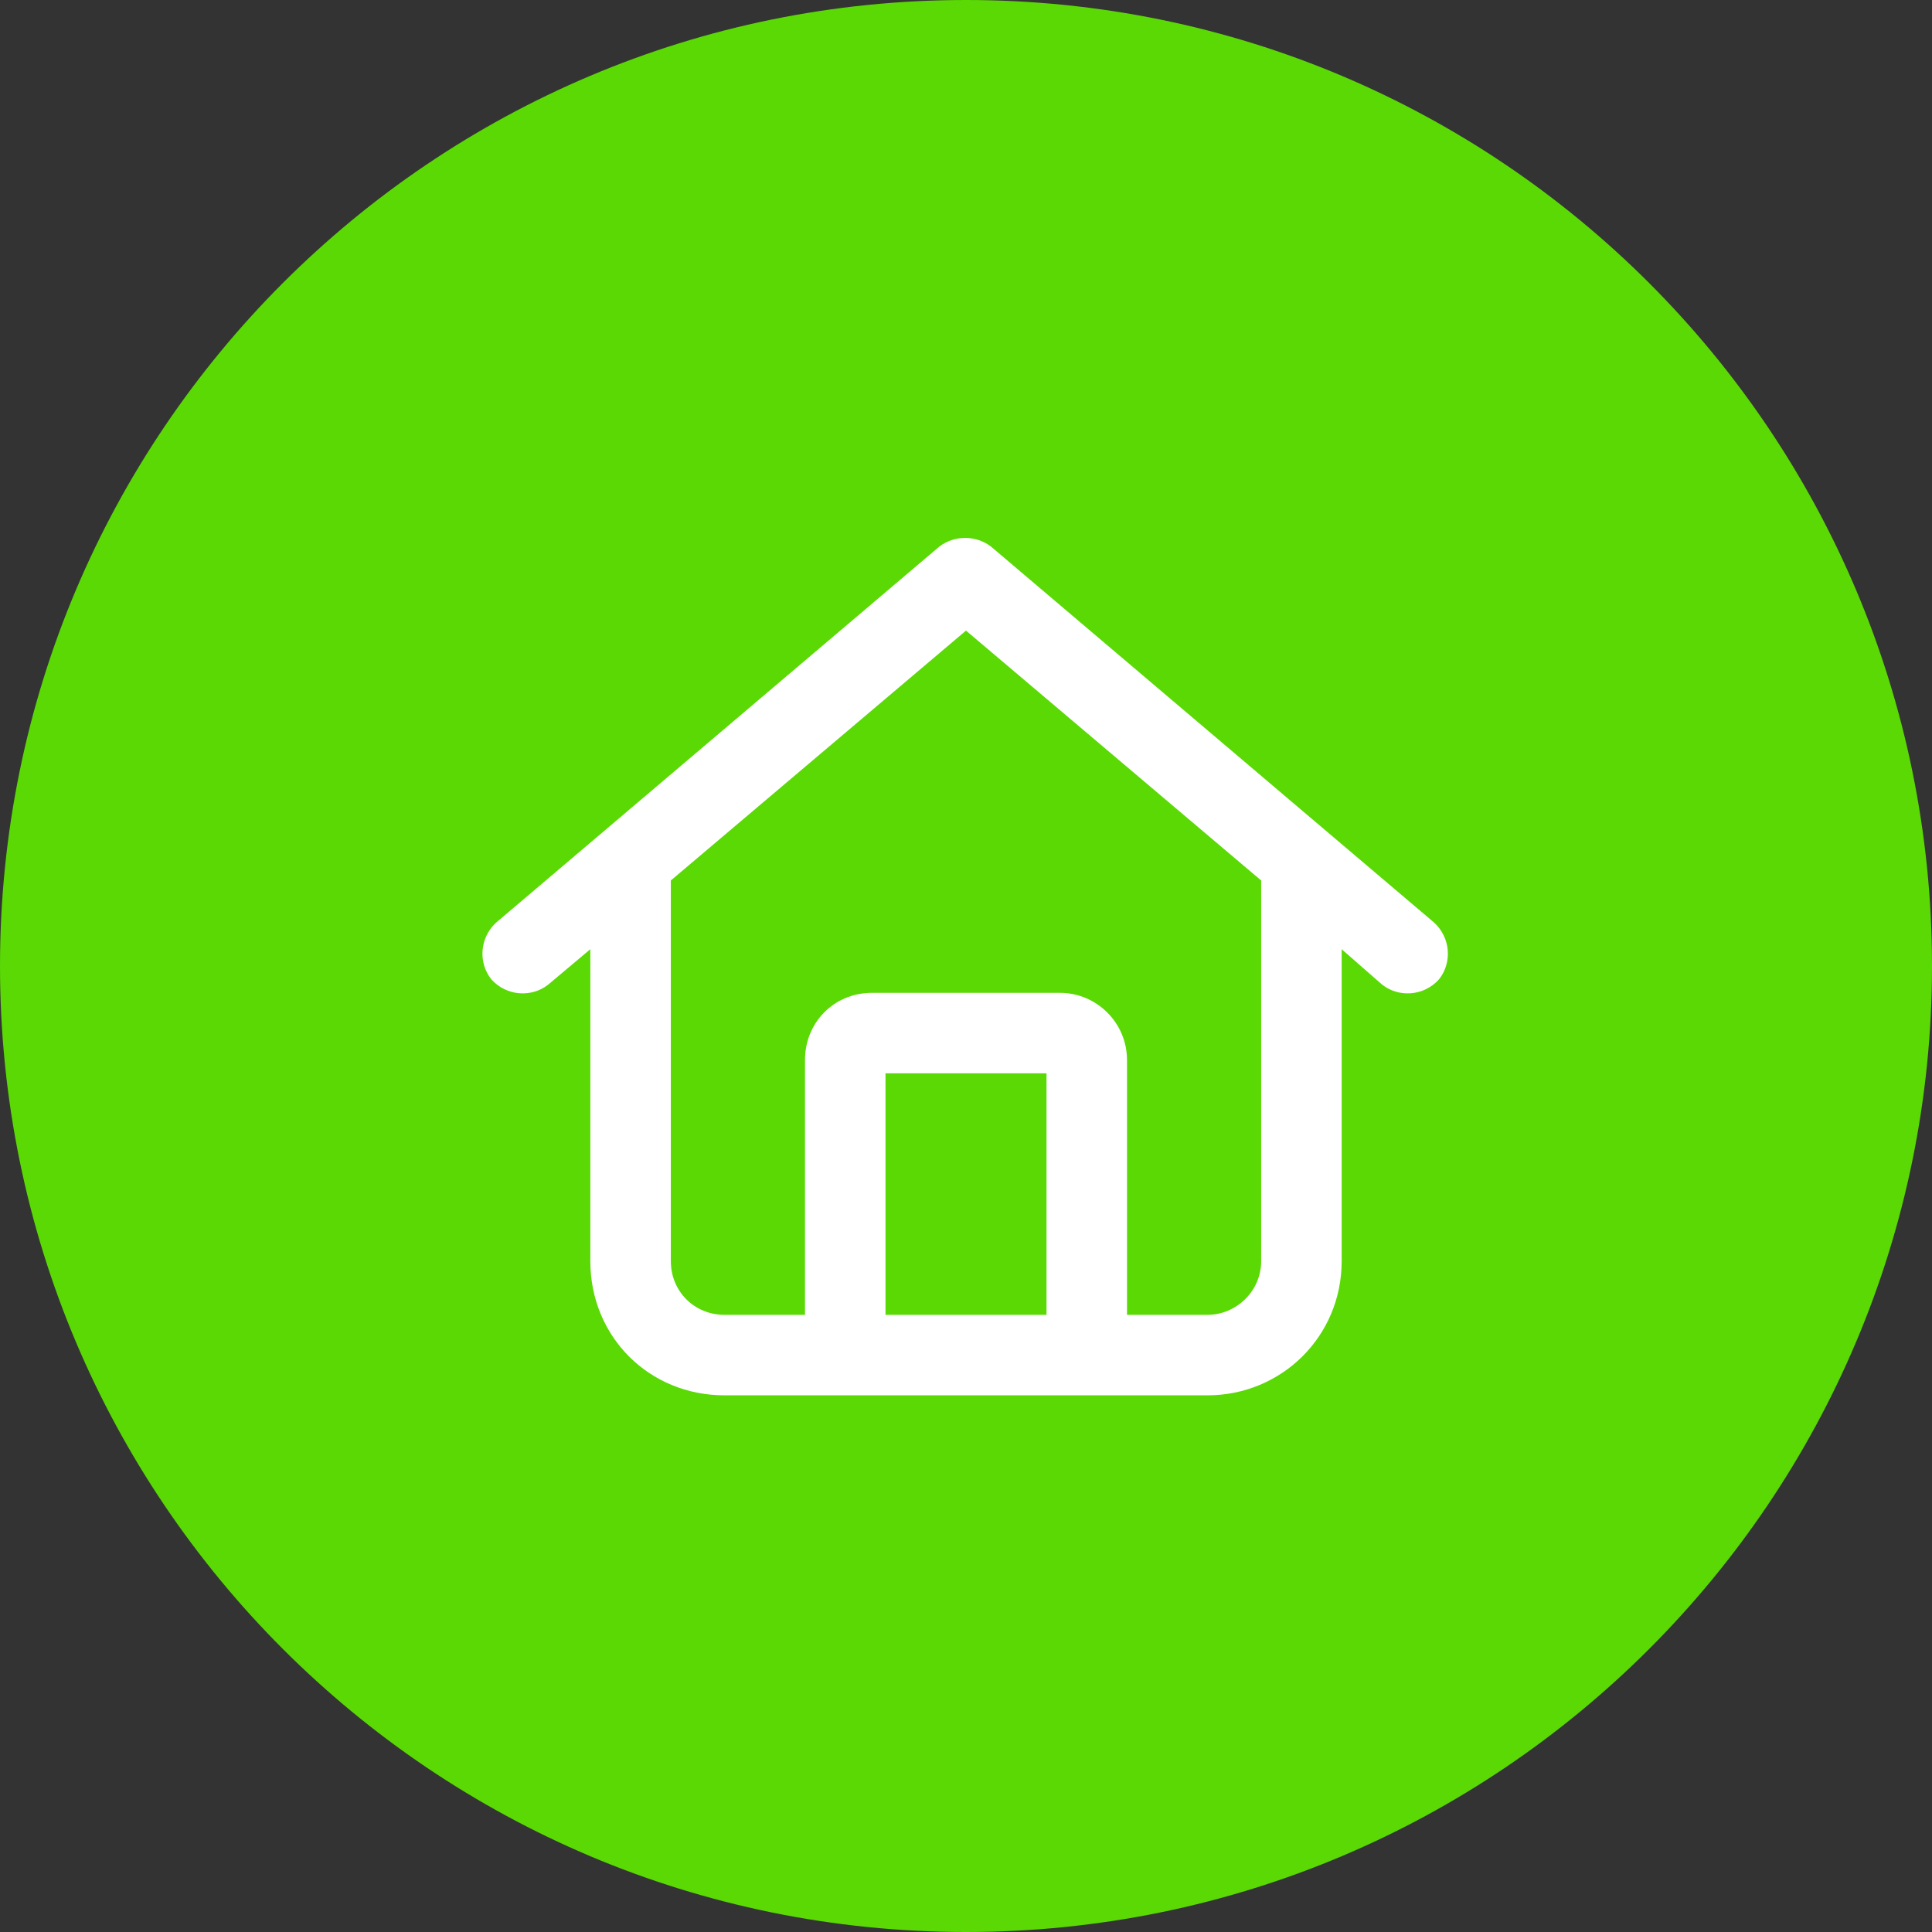
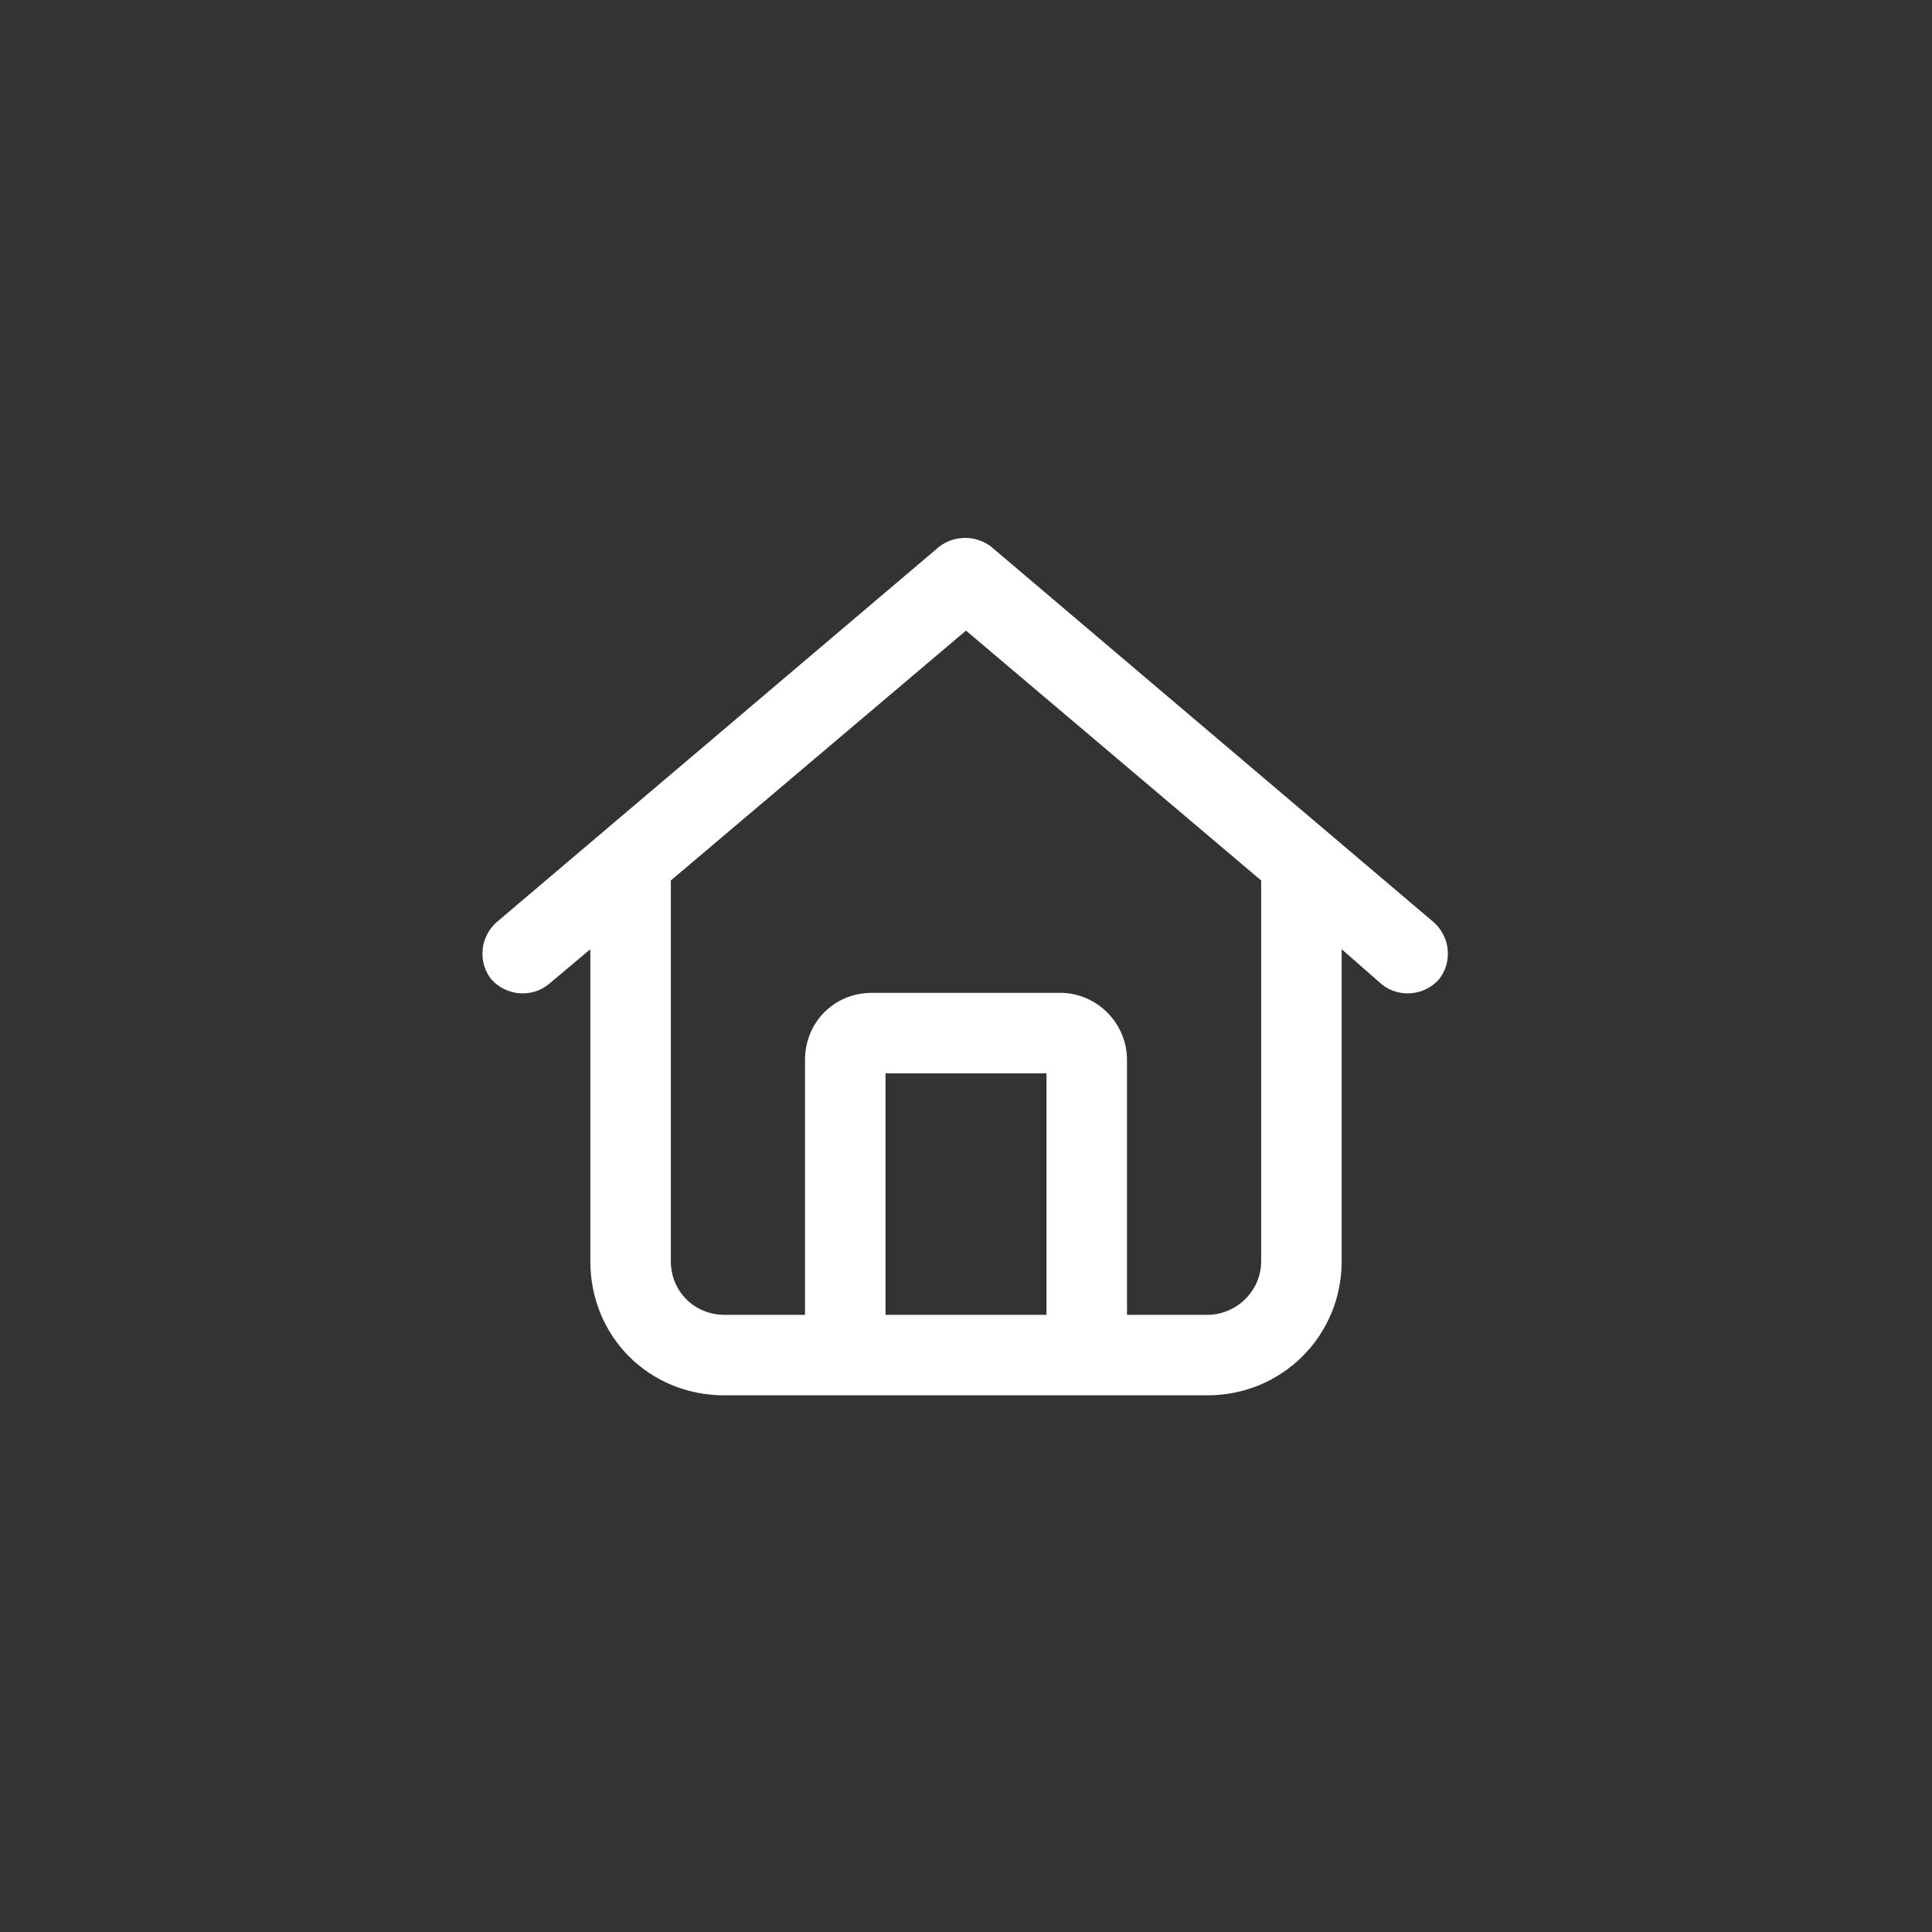
<svg xmlns="http://www.w3.org/2000/svg" width="45" height="45" viewBox="0 0 45 45" fill="none">
  <rect x="0" y="0" width="45" height="45" fill="#333333" stroke="none" />
-   <path d="M22.5 45C34.926 45 45 34.926 45 22.5C45 10.074 34.926 0 22.5 0C10.074 0 0 10.074 0 22.5C0 34.926 10.074 45 22.5 45Z" fill="#5AD905" />
  <path d="M23.086 12.734L33.398 21.484C33.789 21.836 33.828 22.422 33.516 22.812C33.164 23.203 32.578 23.242 32.188 22.93L31.25 22.109V29.375C31.25 31.133 29.844 32.5 28.125 32.5H16.875C15.117 32.5 13.75 31.133 13.75 29.375V22.109L12.773 22.93C12.383 23.242 11.797 23.203 11.445 22.812C11.133 22.422 11.172 21.836 11.562 21.484L21.875 12.734C22.227 12.461 22.734 12.461 23.086 12.734ZM15.625 29.375C15.625 30.078 16.172 30.625 16.875 30.625H18.75V24.688C18.75 23.828 19.414 23.125 20.312 23.125H24.688C25.547 23.125 26.25 23.828 26.25 24.688V30.625H28.125C28.789 30.625 29.375 30.078 29.375 29.375V20.508L22.5 14.688L15.625 20.508V29.375ZM20.625 30.625H24.375V25H20.625V30.625Z" fill="white" />
</svg>